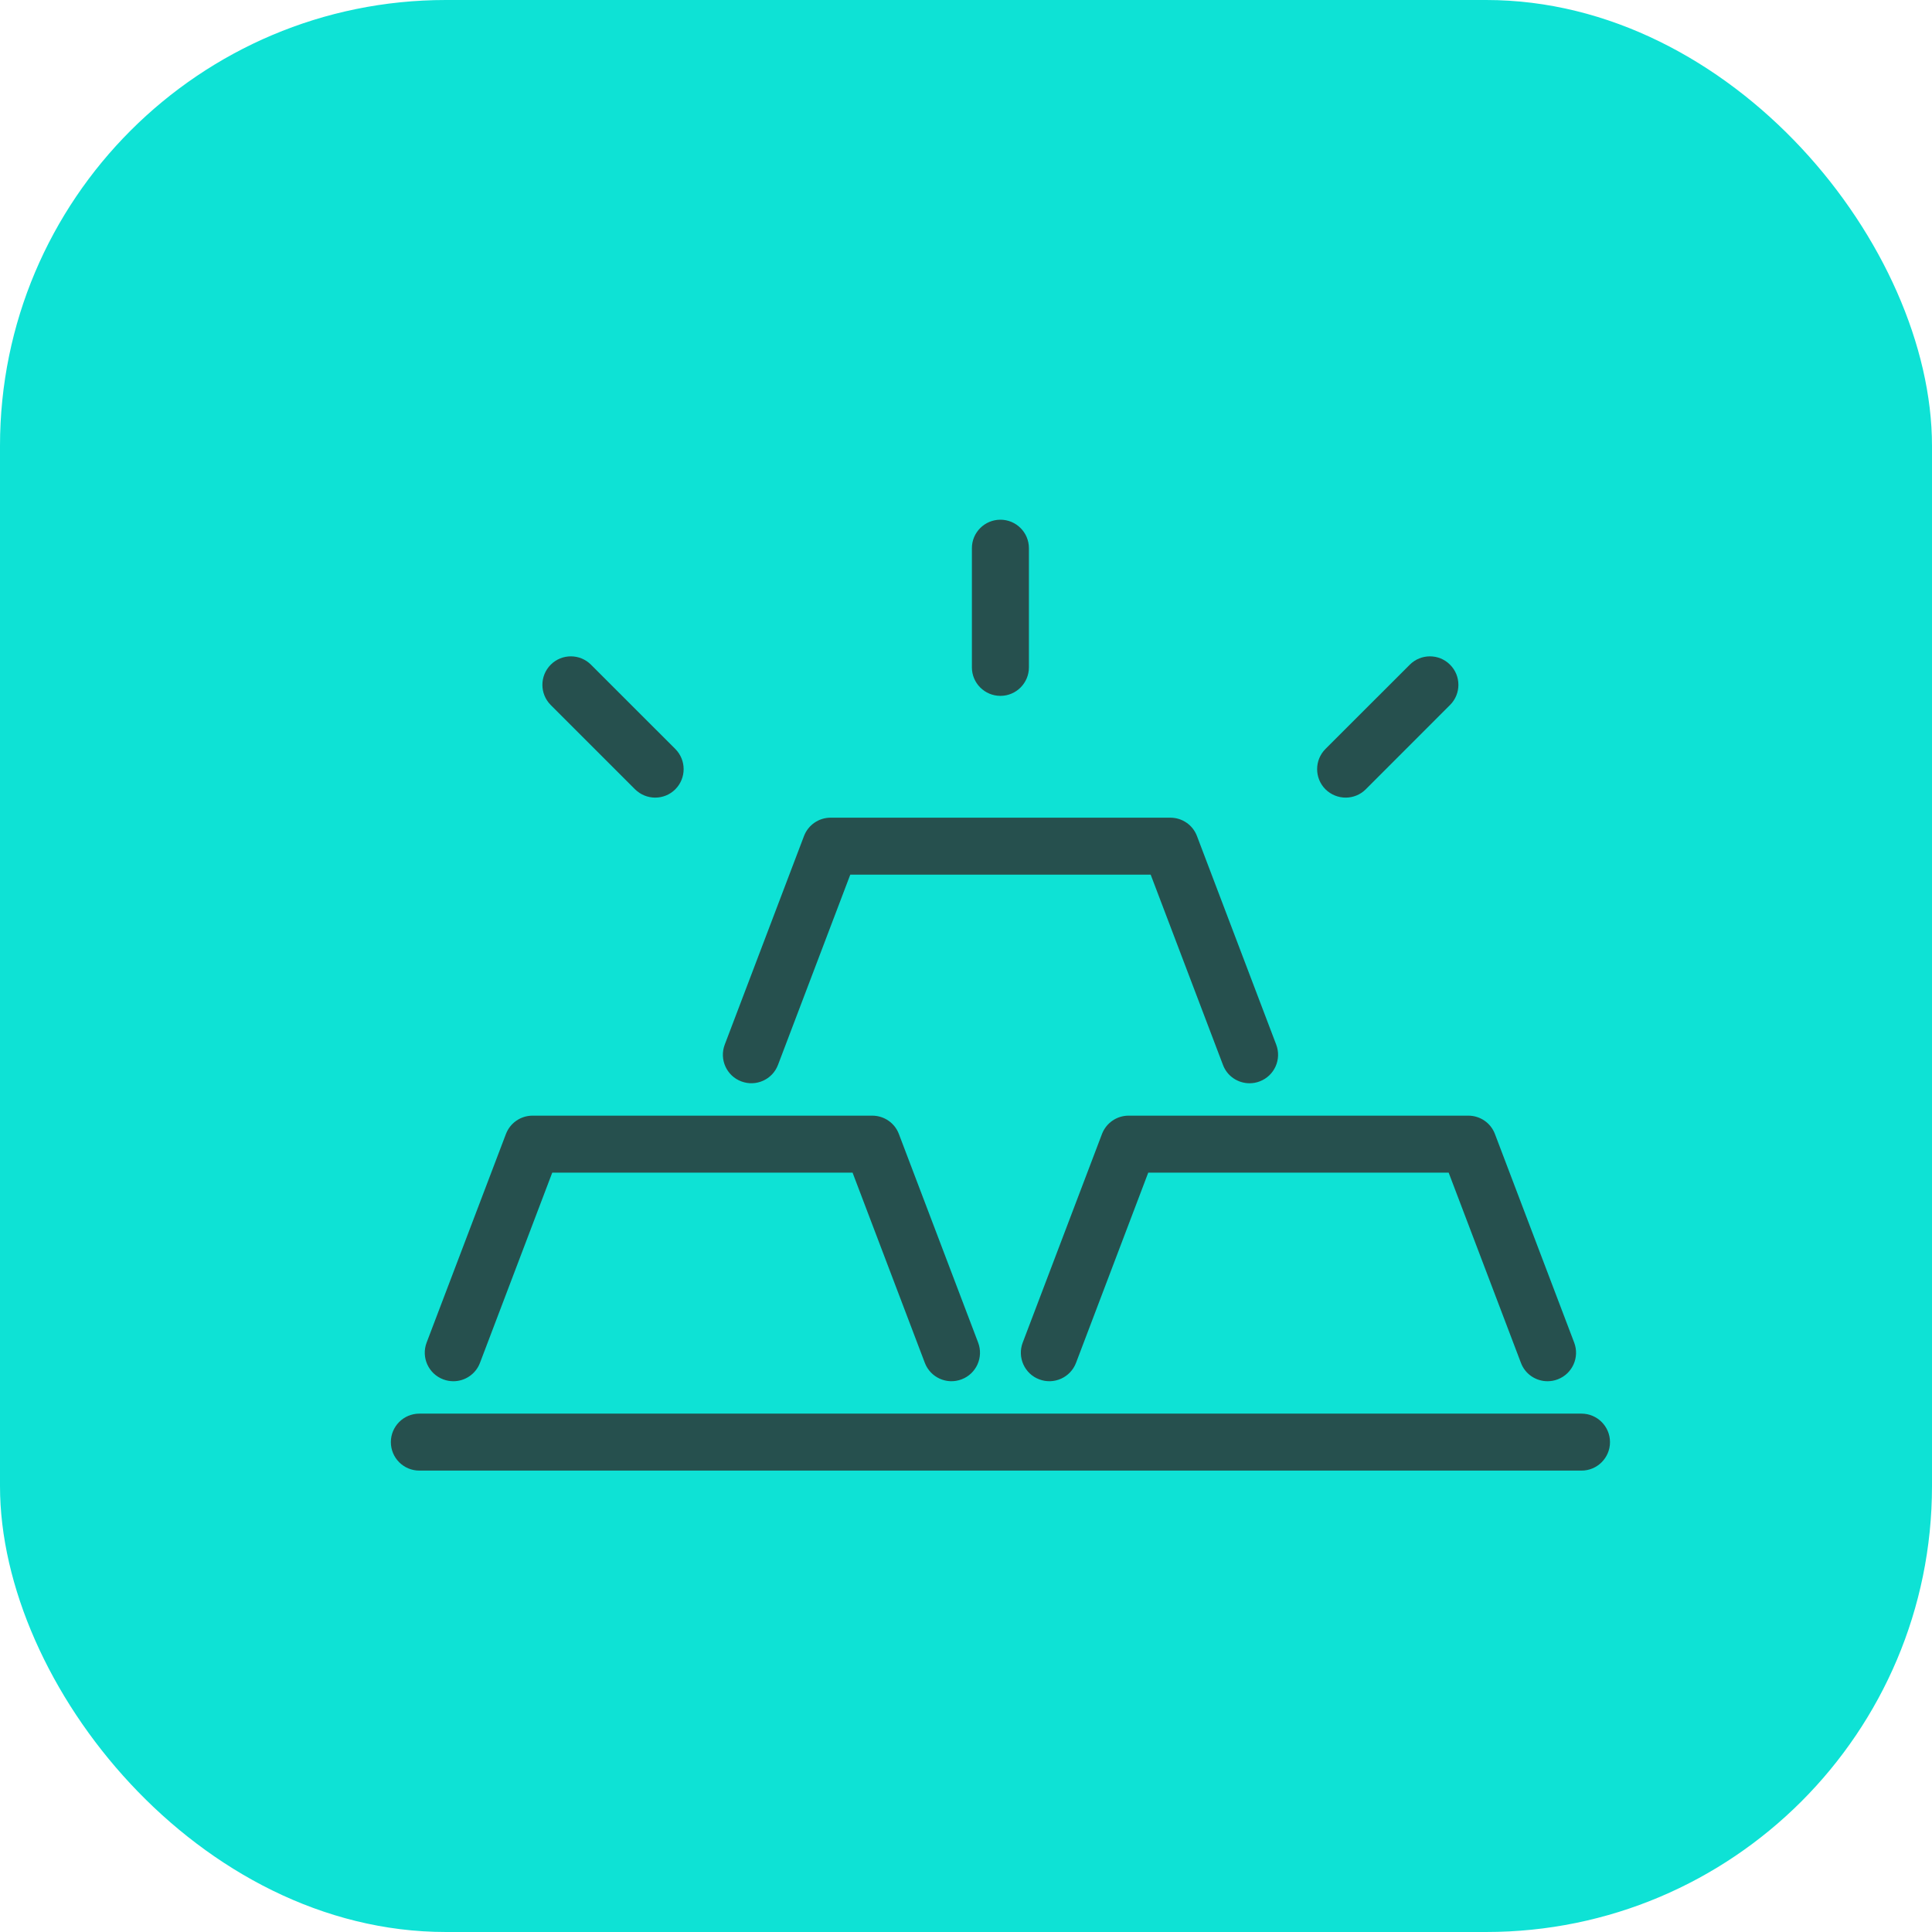
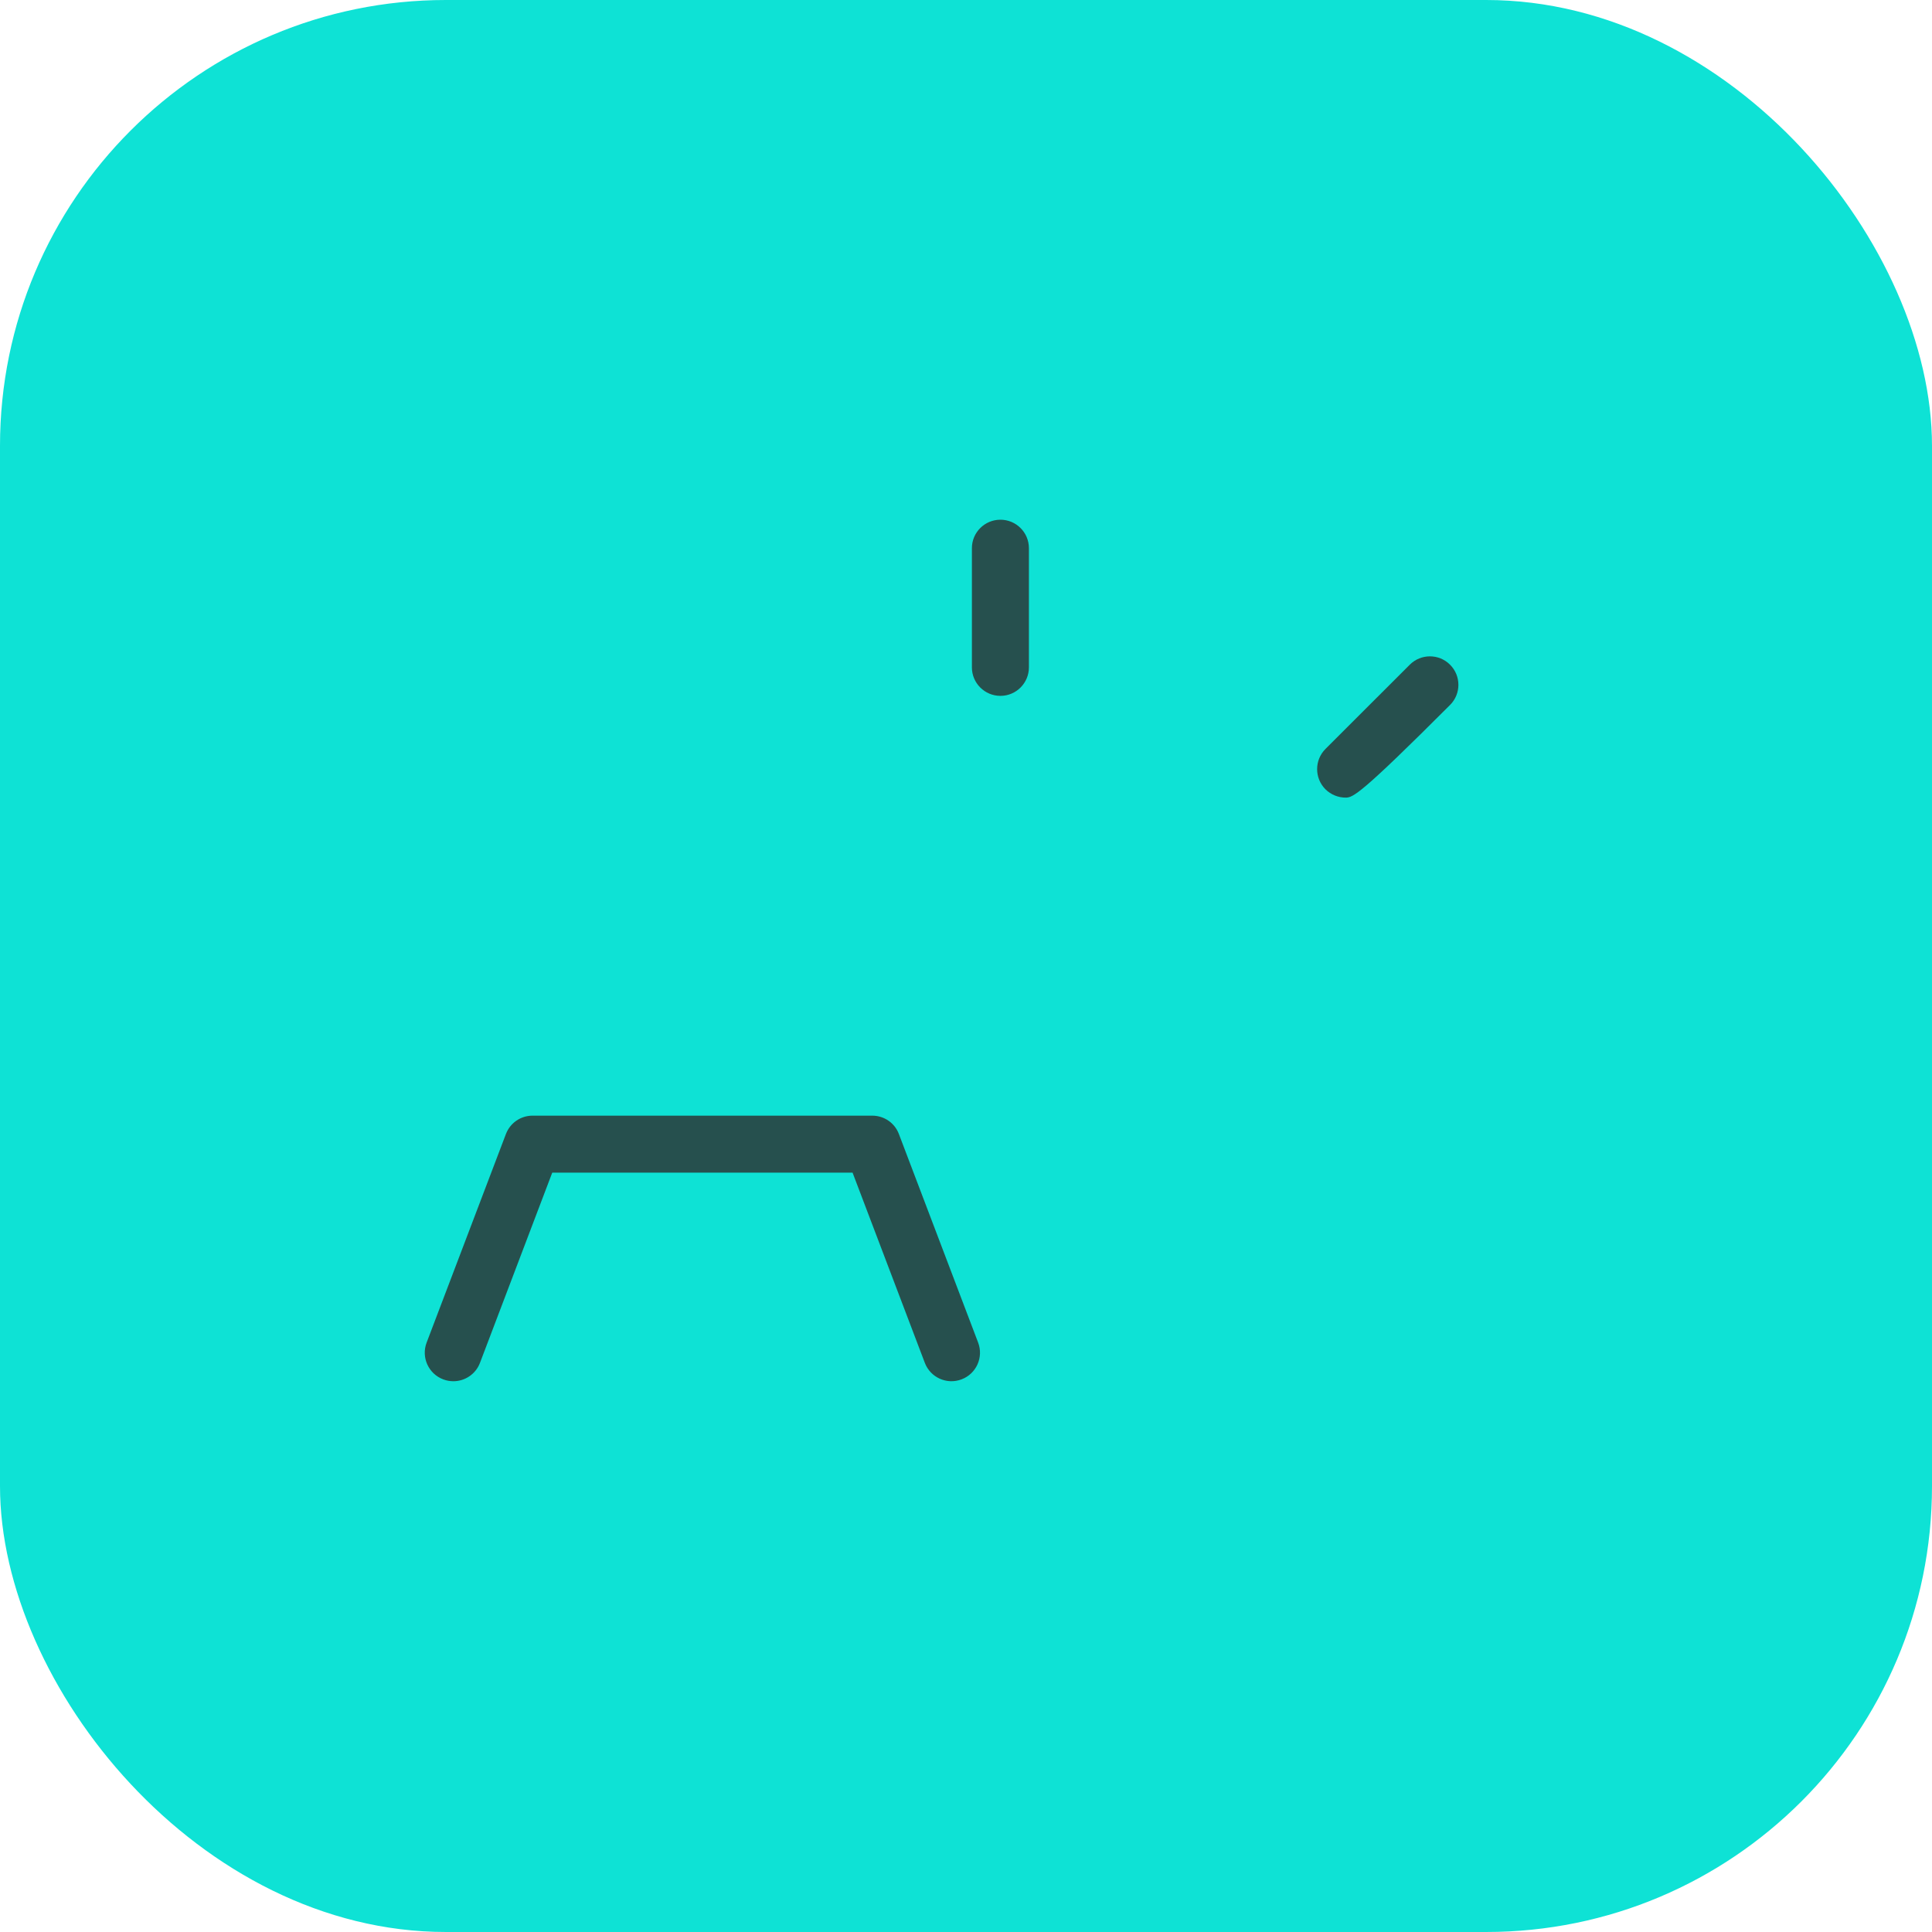
<svg xmlns="http://www.w3.org/2000/svg" width="39" height="39" viewBox="0 0 39 39" fill="none">
  <rect width="39" height="39" rx="9" fill="#0EE2D5" />
-   <path d="M13.226 16.101C13.079 16.101 12.931 16.044 12.819 15.933L11.117 14.231C10.893 14.007 10.893 13.642 11.117 13.418C11.341 13.193 11.706 13.193 11.93 13.418L13.632 15.119C13.856 15.344 13.856 15.708 13.632 15.933C13.519 16.046 13.372 16.101 13.225 16.101H13.226Z" fill="#2C2C2C" fill-opacity="0.8" />
  <path d="M20.195 14.047C19.877 14.047 19.619 13.789 19.619 13.472V11.066C19.619 10.748 19.877 10.491 20.195 10.491C20.512 10.491 20.77 10.748 20.77 11.066V13.472C20.77 13.789 20.512 14.047 20.195 14.047Z" fill="#2C2C2C" fill-opacity="0.8" />
-   <path d="M27.164 16.101C27.017 16.101 26.869 16.044 26.756 15.933C26.532 15.708 26.532 15.344 26.756 15.119L28.458 13.418C28.683 13.193 29.047 13.193 29.271 13.418C29.496 13.642 29.496 14.007 29.271 14.231L27.57 15.933C27.457 16.046 27.31 16.101 27.163 16.101H27.164Z" fill="#2C2C2C" fill-opacity="0.8" />
-   <path d="M25.224 21.867C24.991 21.867 24.773 21.726 24.687 21.496L23.228 17.656H17.164L15.705 21.496C15.593 21.793 15.26 21.942 14.963 21.829C14.666 21.717 14.517 21.384 14.63 21.087L16.23 16.876C16.315 16.653 16.529 16.506 16.767 16.506H23.625C23.864 16.506 24.078 16.653 24.162 16.876L25.762 21.087C25.875 21.384 25.726 21.717 25.429 21.829C25.362 21.855 25.292 21.867 25.224 21.867Z" fill="#2C2C2C" fill-opacity="0.8" />
-   <path d="M31.925 29.686H8.465C8.147 29.686 7.89 29.429 7.89 29.111C7.89 28.794 8.147 28.536 8.465 28.536H31.925C32.242 28.536 32.5 28.794 32.5 29.111C32.5 29.429 32.242 29.686 31.925 29.686Z" fill="#2C2C2C" fill-opacity="0.8" />
+   <path d="M27.164 16.101C27.017 16.101 26.869 16.044 26.756 15.933C26.532 15.708 26.532 15.344 26.756 15.119L28.458 13.418C28.683 13.193 29.047 13.193 29.271 13.418C29.496 13.642 29.496 14.007 29.271 14.231C27.457 16.046 27.31 16.101 27.163 16.101H27.164Z" fill="#2C2C2C" fill-opacity="0.8" />
  <path d="M9.151 27.882C9.083 27.882 9.014 27.87 8.946 27.844C8.649 27.732 8.499 27.399 8.612 27.102L10.213 22.891C10.298 22.668 10.512 22.521 10.75 22.521H17.607C17.847 22.521 18.061 22.668 18.145 22.891L19.745 27.102C19.858 27.399 19.708 27.732 19.411 27.844C19.114 27.957 18.782 27.808 18.669 27.511L17.21 23.671H11.148L9.689 27.511C9.602 27.741 9.383 27.882 9.152 27.882H9.151Z" fill="#2C2C2C" fill-opacity="0.8" />
-   <path d="M31.239 27.882C31.007 27.882 30.788 27.741 30.702 27.511L29.243 23.671H23.179L21.721 27.511C21.608 27.808 21.275 27.957 20.978 27.844C20.681 27.732 20.532 27.399 20.645 27.102L22.245 22.891C22.33 22.668 22.544 22.521 22.782 22.521H29.64C29.879 22.521 30.093 22.668 30.177 22.891L31.777 27.102C31.89 27.399 31.741 27.732 31.444 27.844C31.377 27.87 31.307 27.882 31.239 27.882V27.882Z" fill="#2C2C2C" fill-opacity="0.8" />
</svg>